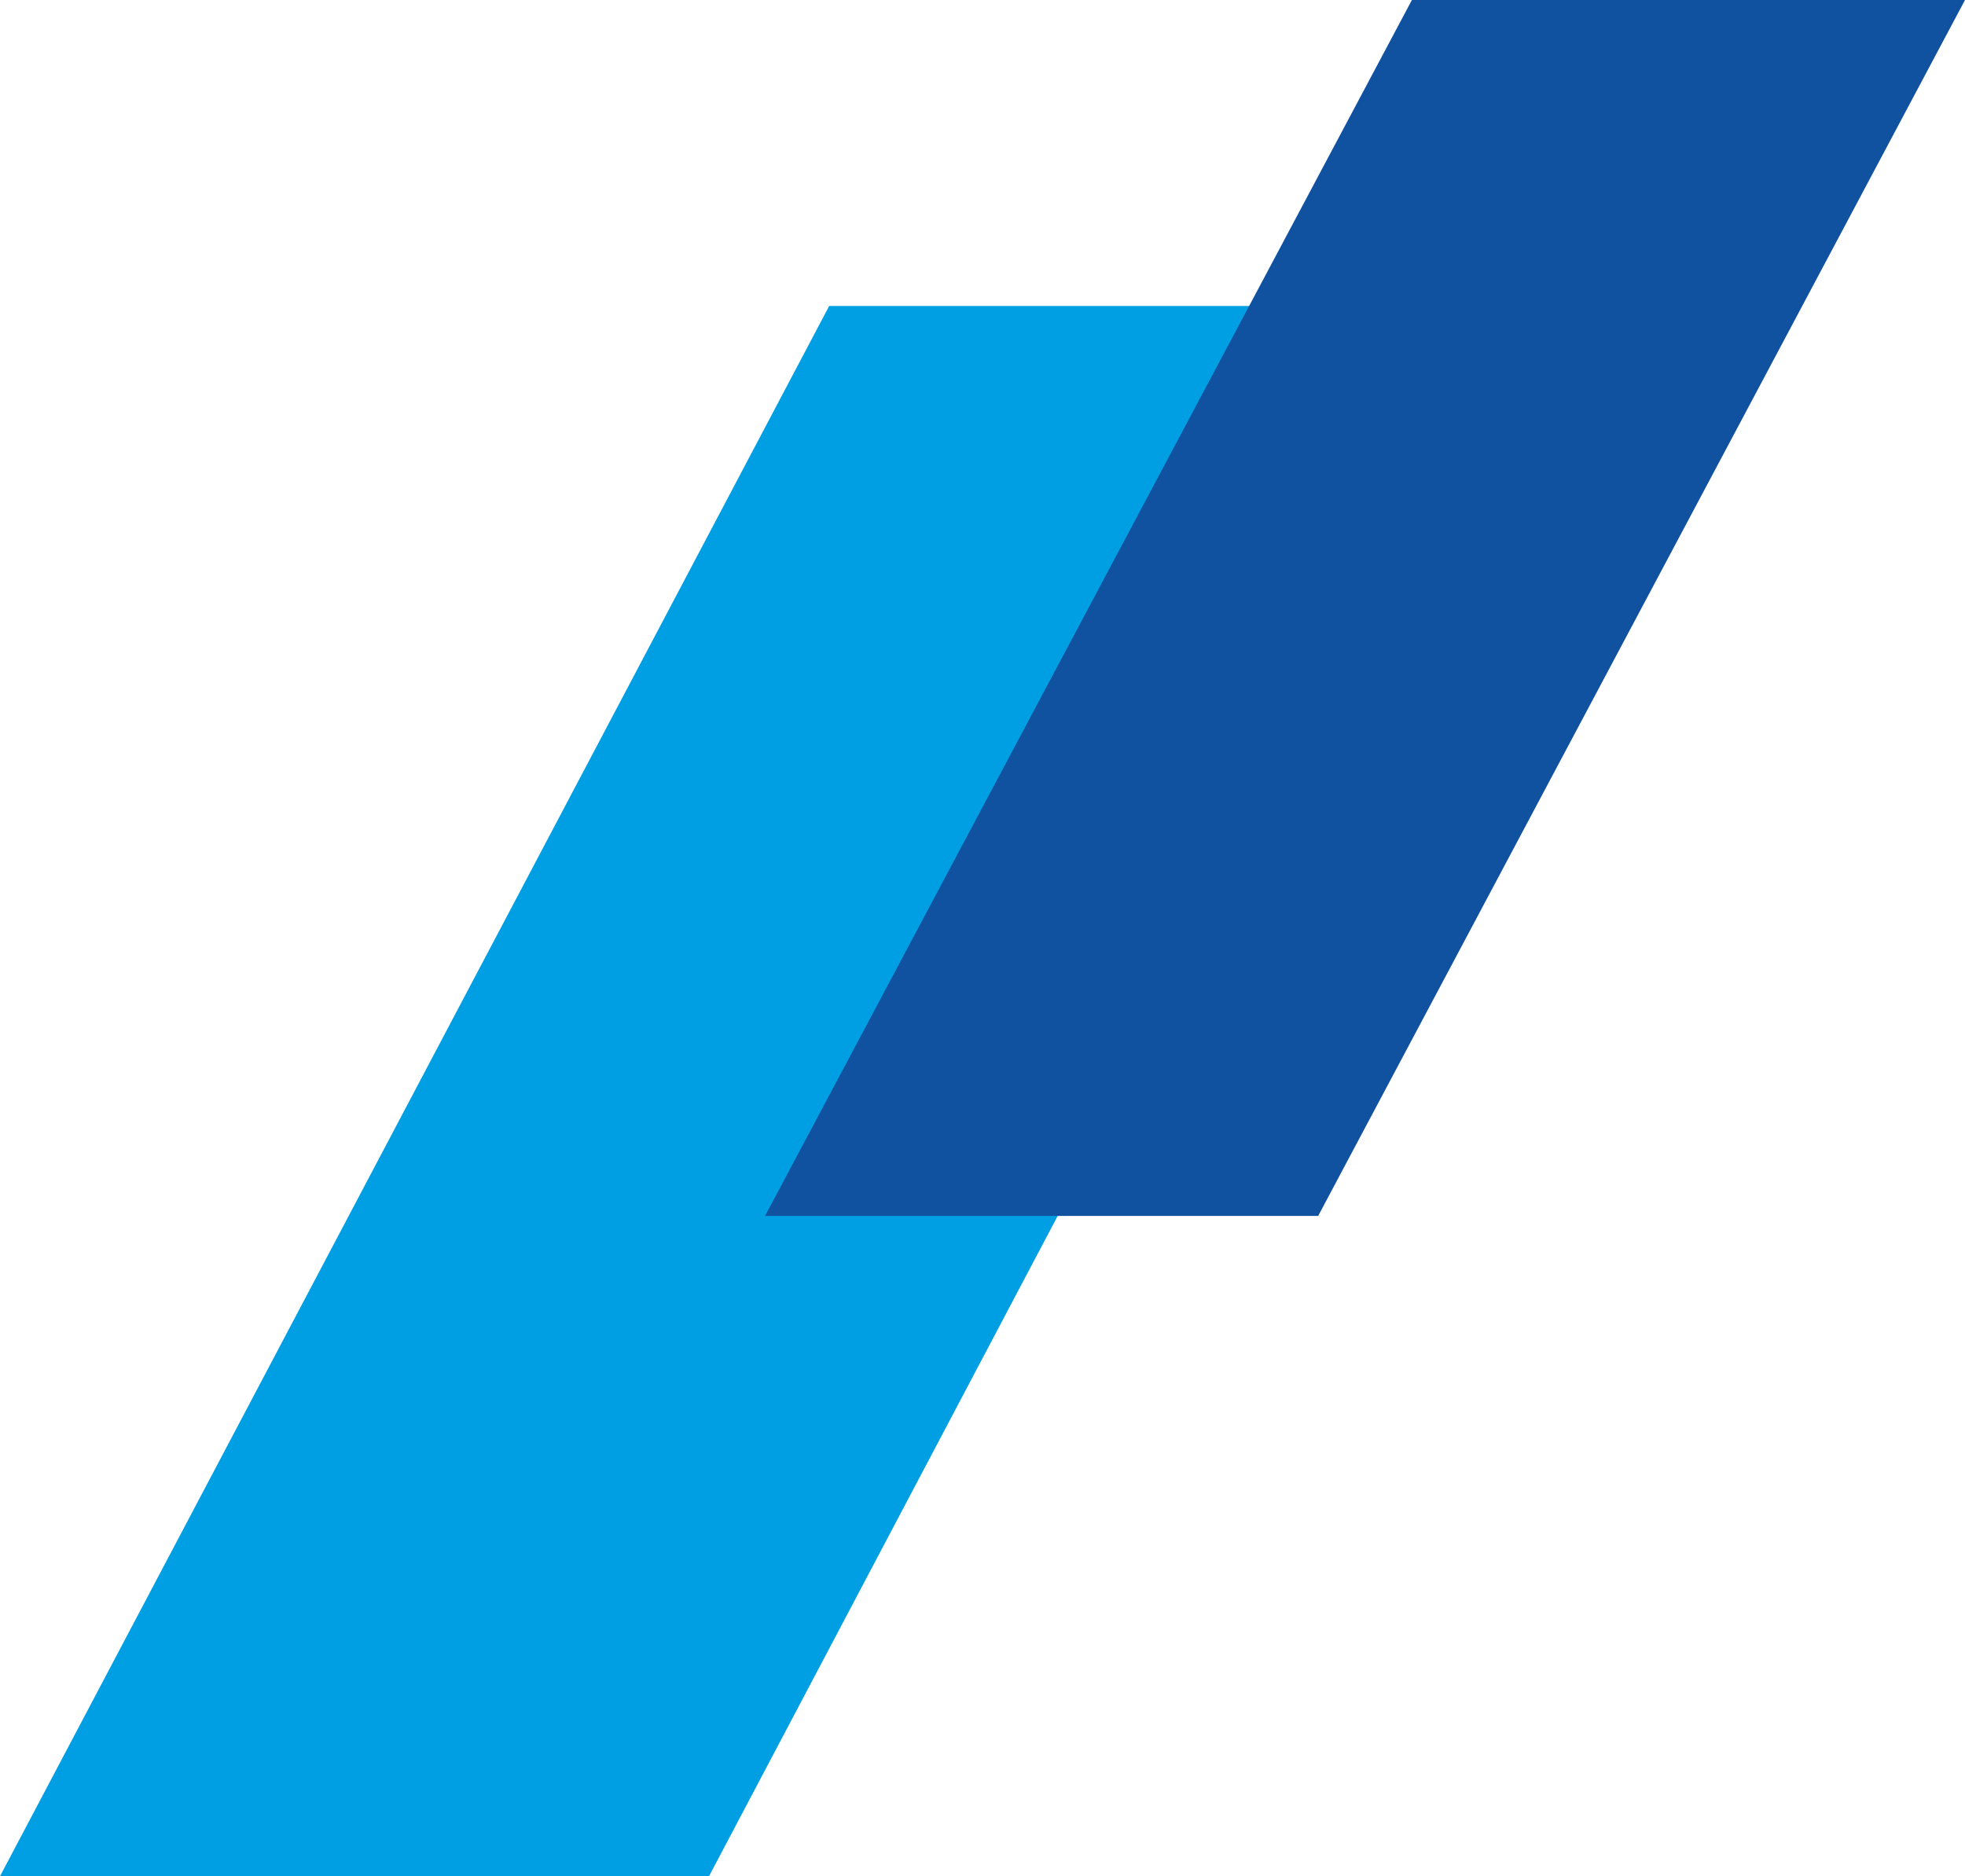
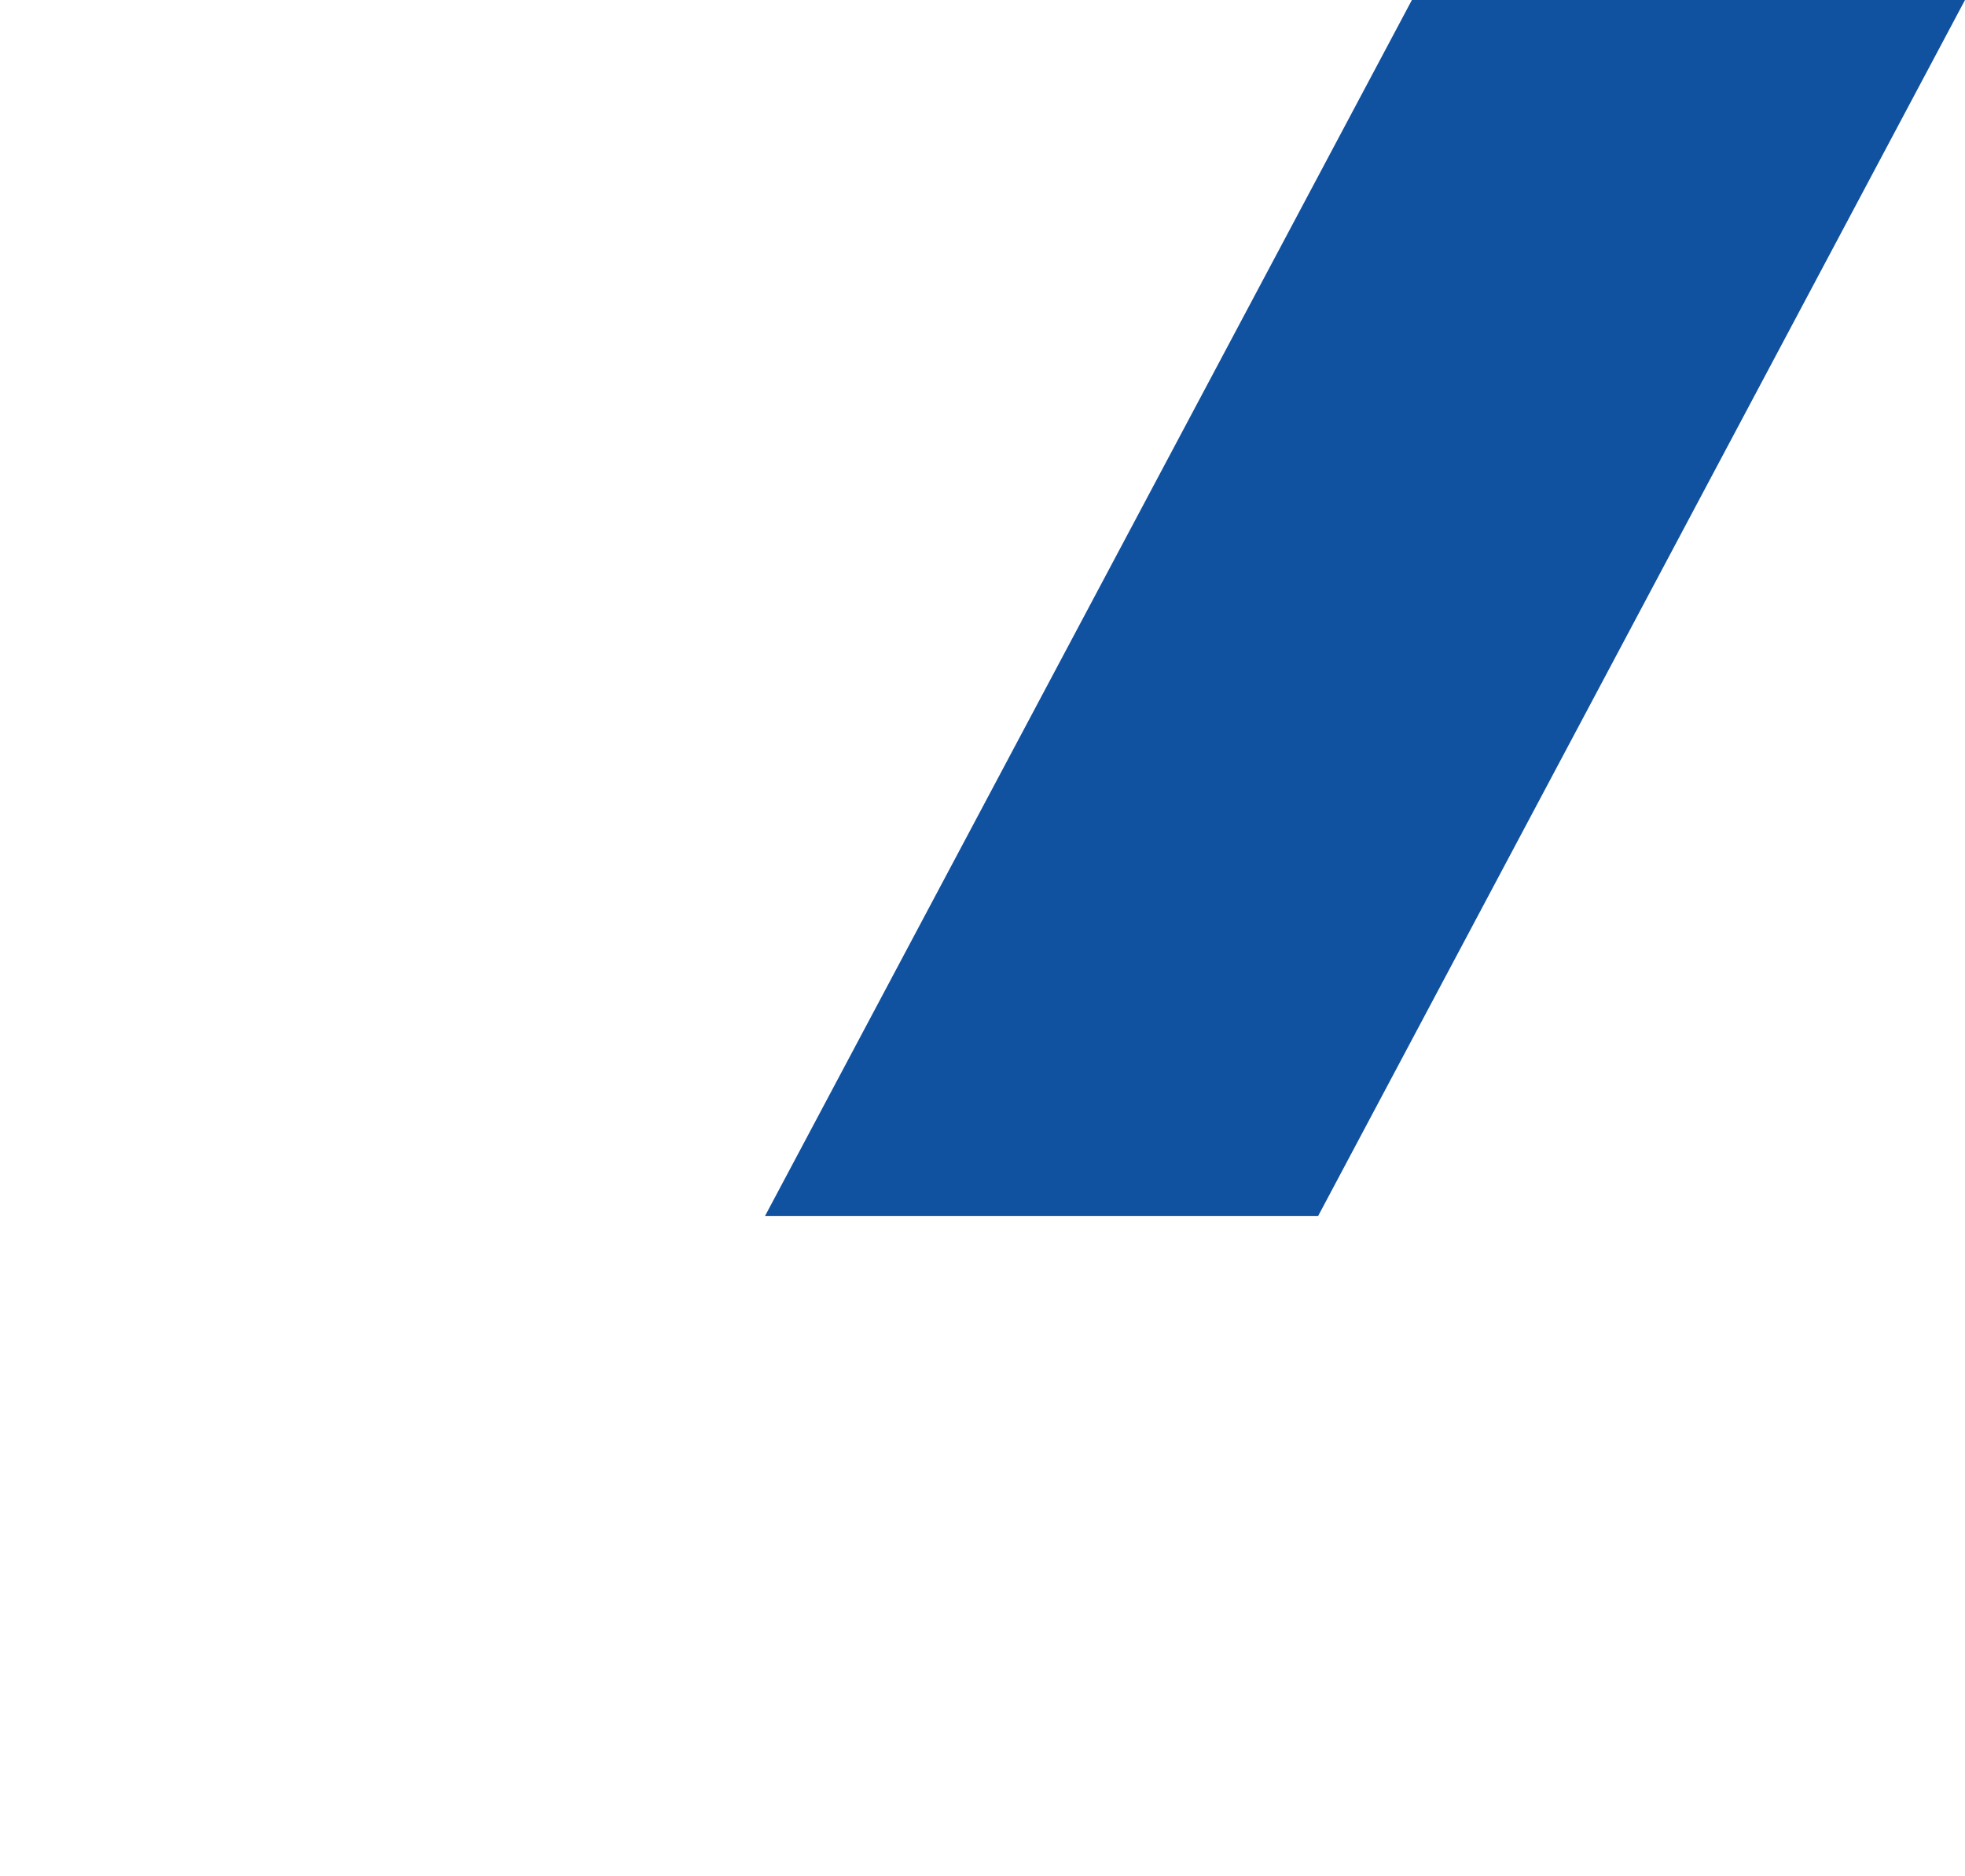
<svg xmlns="http://www.w3.org/2000/svg" width="244" height="233" viewBox="0 0 244 233" fill="none">
-   <path d="M102.961 38H191L88.039 233H0L102.961 38Z" fill="#009FE3" />
  <path d="M175.32 0H244L163.68 151H95L175.32 0Z" fill="#1051A0" />
</svg>